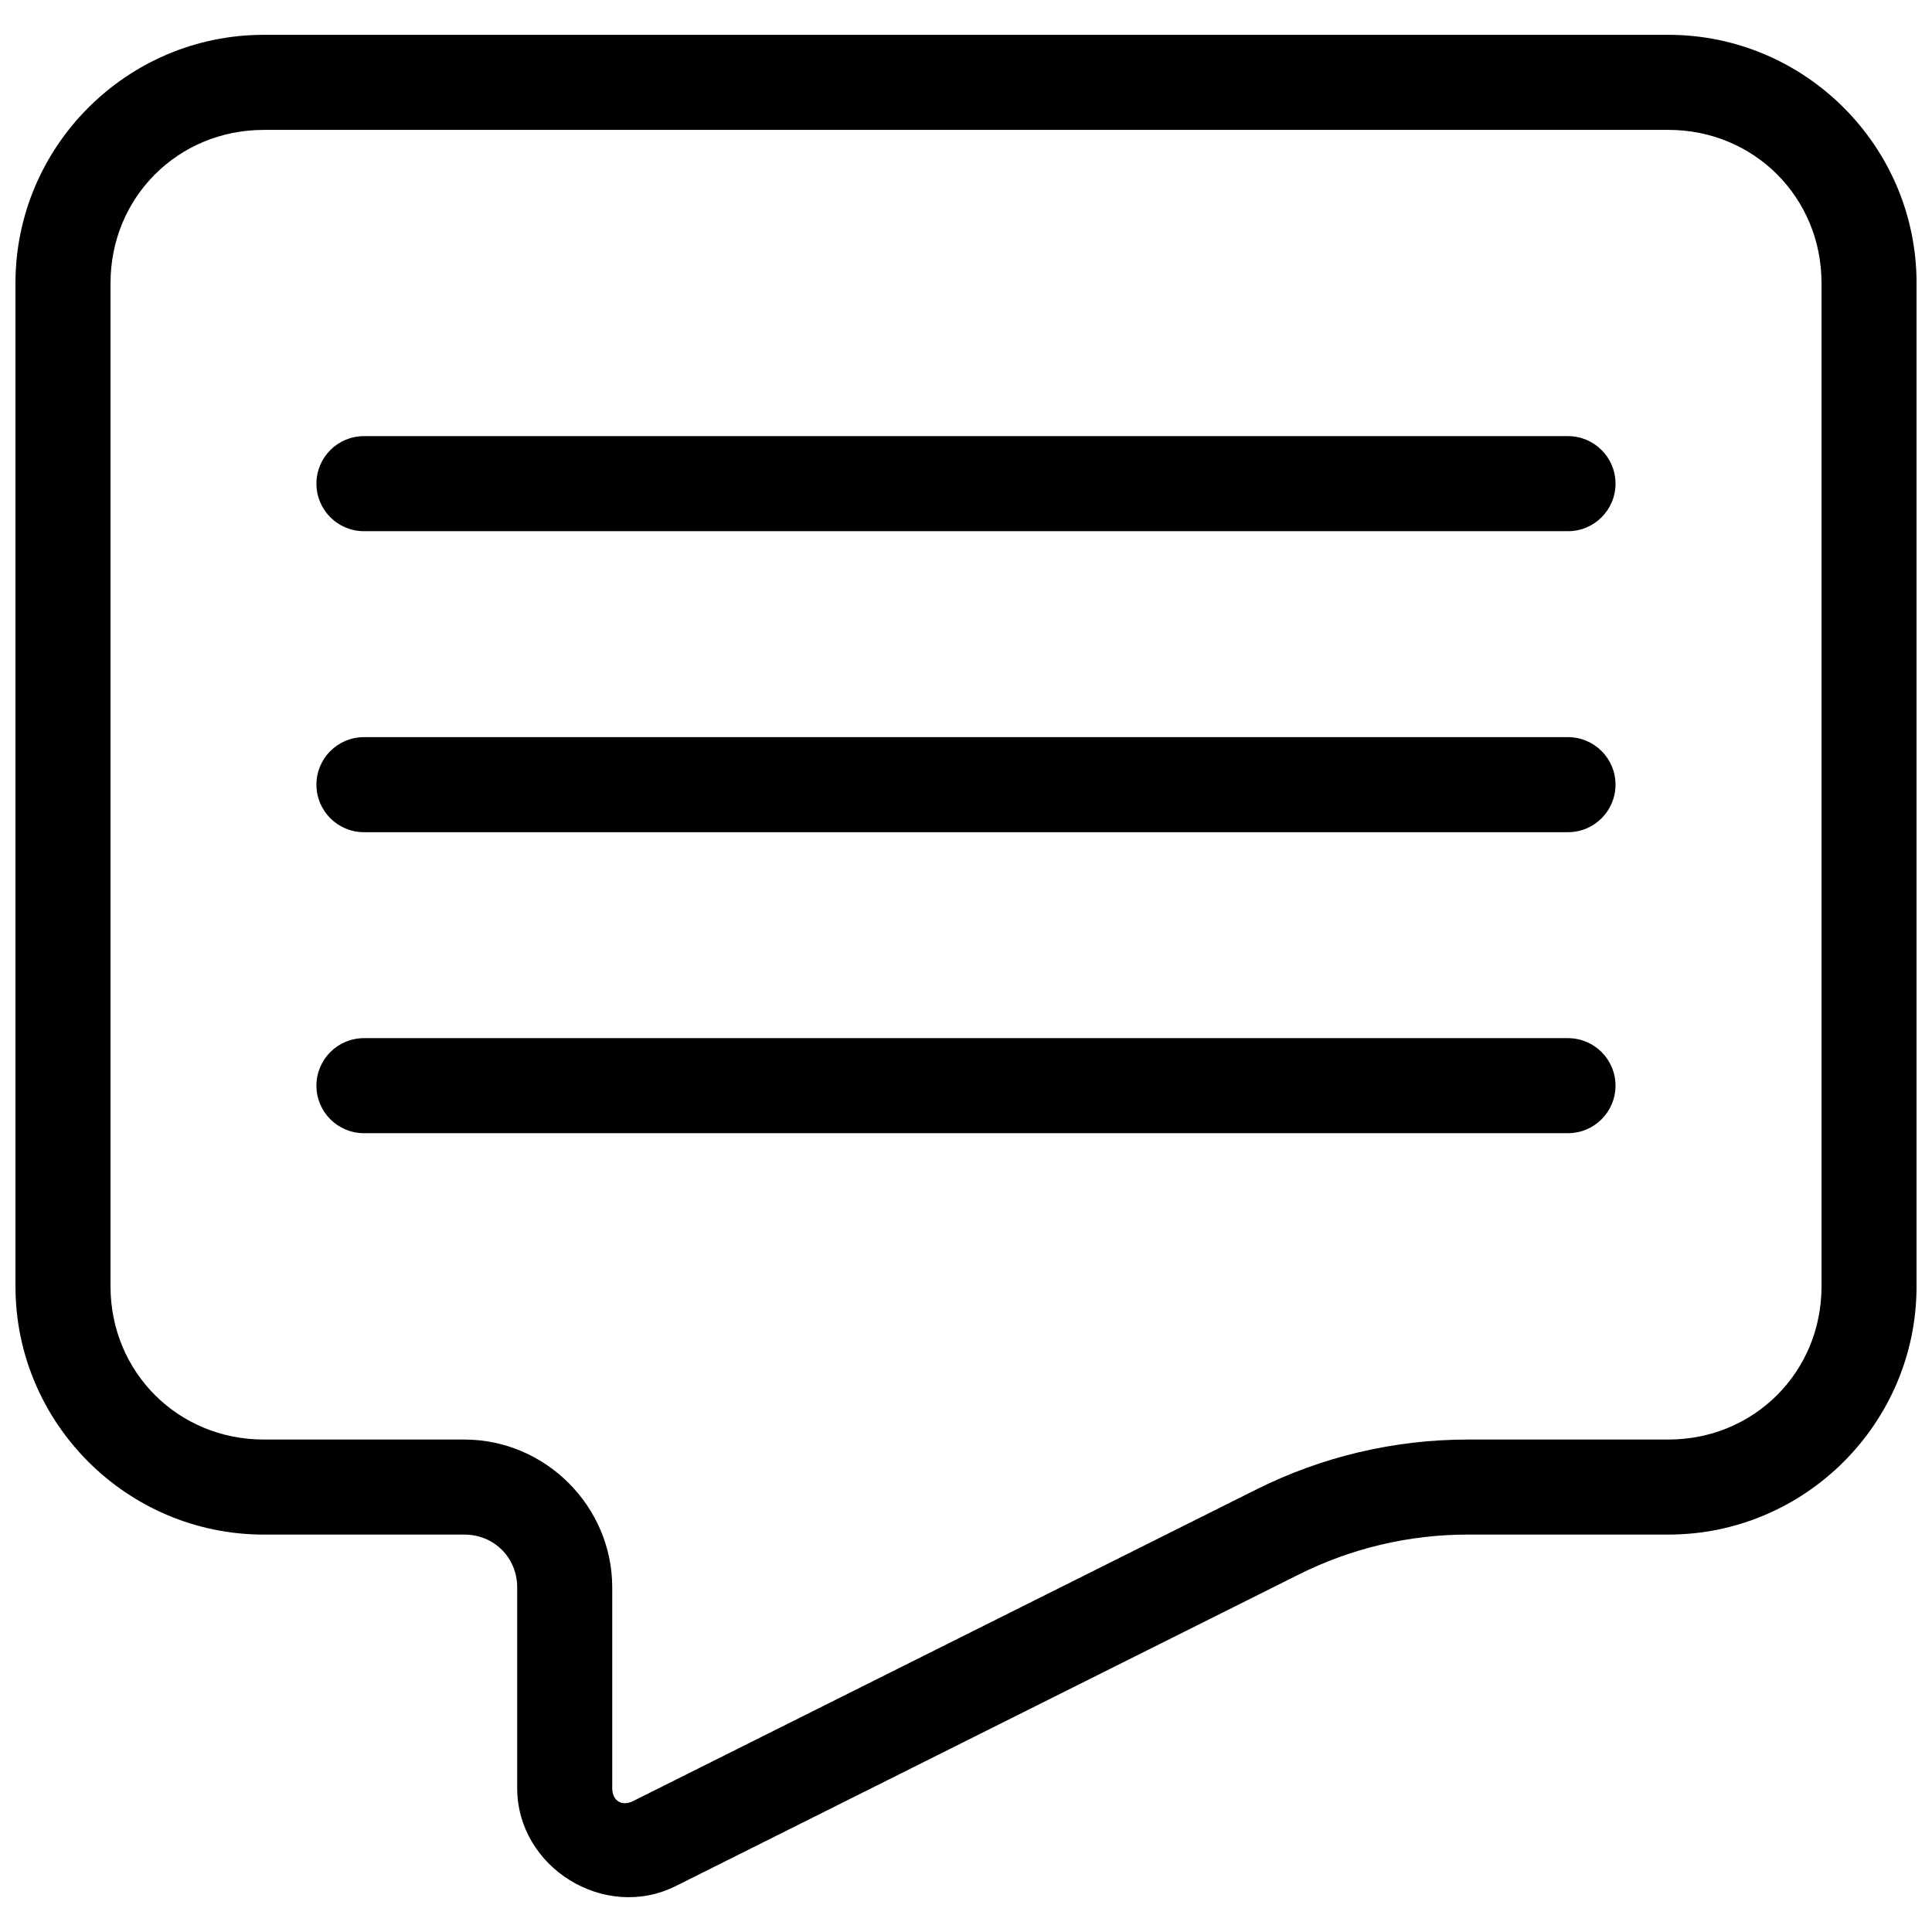
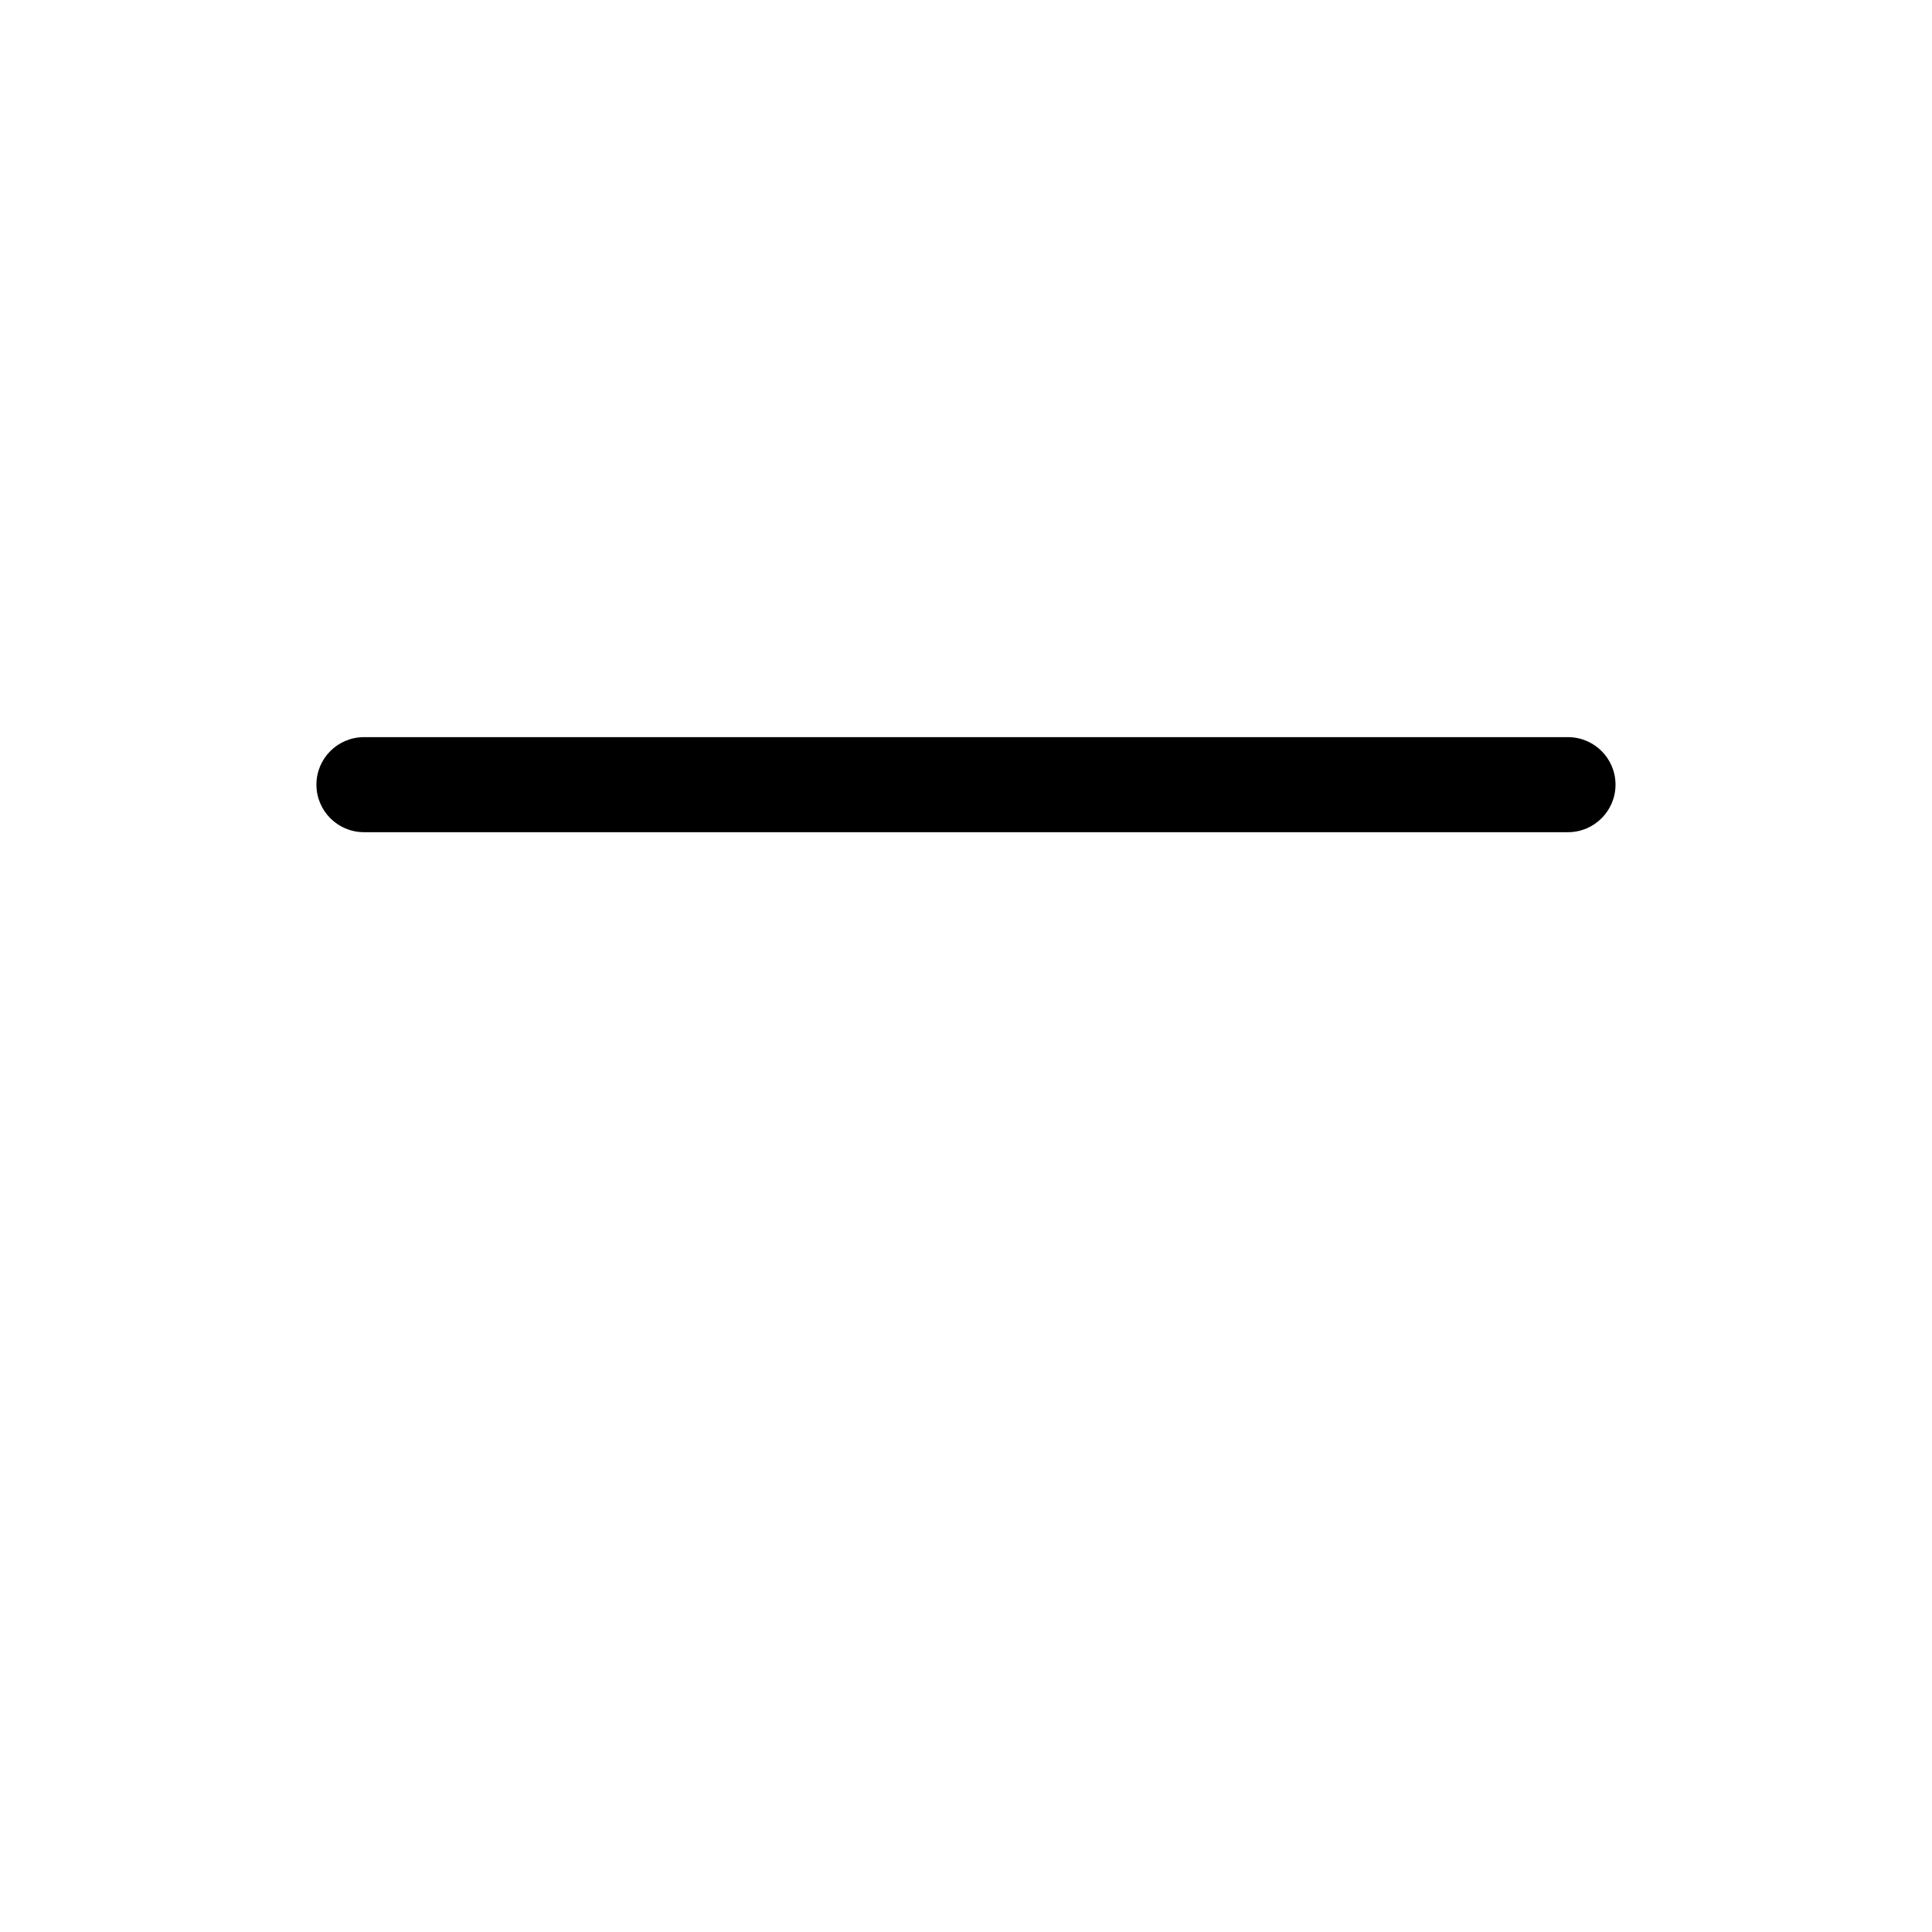
<svg xmlns="http://www.w3.org/2000/svg" width="800px" height="800px" version="1.1" viewBox="144 144 512 512">
  <defs>
    <clipPath id="a">
-       <path d="m148.09 153h503.81v494h-503.81z" />
-     </clipPath>
+       </clipPath>
  </defs>
  <g clip-path="url(#a)">
-     <path d="m213.88 153.23c-36.223 0-65.781 29.559-65.781 65.781v265.9c0 36.223 29.559 65.77 65.781 65.77h53.176c7.883 0 14.004 6.121 14.004 14.004v53.176c0 21.055 23.176 35.383 42.008 25.969l165.16-82.59c13.887-6.941 29.199-10.559 44.723-10.559h53.184c36.223 0 65.77-29.551 65.77-65.77l0.004-265.9c0-36.223-29.551-65.781-65.77-65.781zm0 25.191h372.26c22.703 0 40.582 17.887 40.582 40.59v265.9c0 22.703-17.879 40.582-40.582 40.582h-53.184c-19.434 0-38.605 4.523-55.988 13.215l-165.17 82.586c-3.023 1.512-5.551-0.055-5.551-3.438v-53.172c0-21.496-17.695-39.191-39.191-39.191l-53.176-0.004c-22.703 0-40.59-17.879-40.59-40.582v-265.89c0-22.703 17.887-40.59 40.59-40.59z" fill-rule="evenodd" />
+     <path d="m213.88 153.23c-36.223 0-65.781 29.559-65.781 65.781c0 36.223 29.559 65.77 65.781 65.77h53.176c7.883 0 14.004 6.121 14.004 14.004v53.176c0 21.055 23.176 35.383 42.008 25.969l165.16-82.59c13.887-6.941 29.199-10.559 44.723-10.559h53.184c36.223 0 65.77-29.551 65.77-65.77l0.004-265.9c0-36.223-29.551-65.781-65.77-65.781zm0 25.191h372.26c22.703 0 40.582 17.887 40.582 40.59v265.9c0 22.703-17.879 40.582-40.582 40.582h-53.184c-19.434 0-38.605 4.523-55.988 13.215l-165.17 82.586c-3.023 1.512-5.551-0.055-5.551-3.438v-53.172c0-21.496-17.695-39.191-39.191-39.191l-53.176-0.004c-22.703 0-40.59-17.879-40.59-40.582v-265.89c0-22.703 17.887-40.59 40.59-40.59z" fill-rule="evenodd" />
  </g>
-   <path d="m240.45 419.12c-6.957 0-12.594 5.637-12.594 12.594s5.637 12.594 12.594 12.594h319.08c6.957 0 12.598-5.637 12.598-12.594s-5.641-12.594-12.598-12.594z" fill-rule="evenodd" />
  <path d="m240.45 339.35c-6.957 0-12.594 5.637-12.594 12.594 0 6.957 5.637 12.594 12.594 12.594h319.08c6.957 0 12.598-5.637 12.598-12.594 0-6.957-5.641-12.594-12.598-12.594z" fill-rule="evenodd" />
-   <path d="m240.45 259.58c-6.957 0-12.594 5.637-12.594 12.594s5.637 12.598 12.594 12.598h319.08c6.957 0 12.598-5.641 12.598-12.598s-5.641-12.594-12.598-12.594z" fill-rule="evenodd" />
</svg>